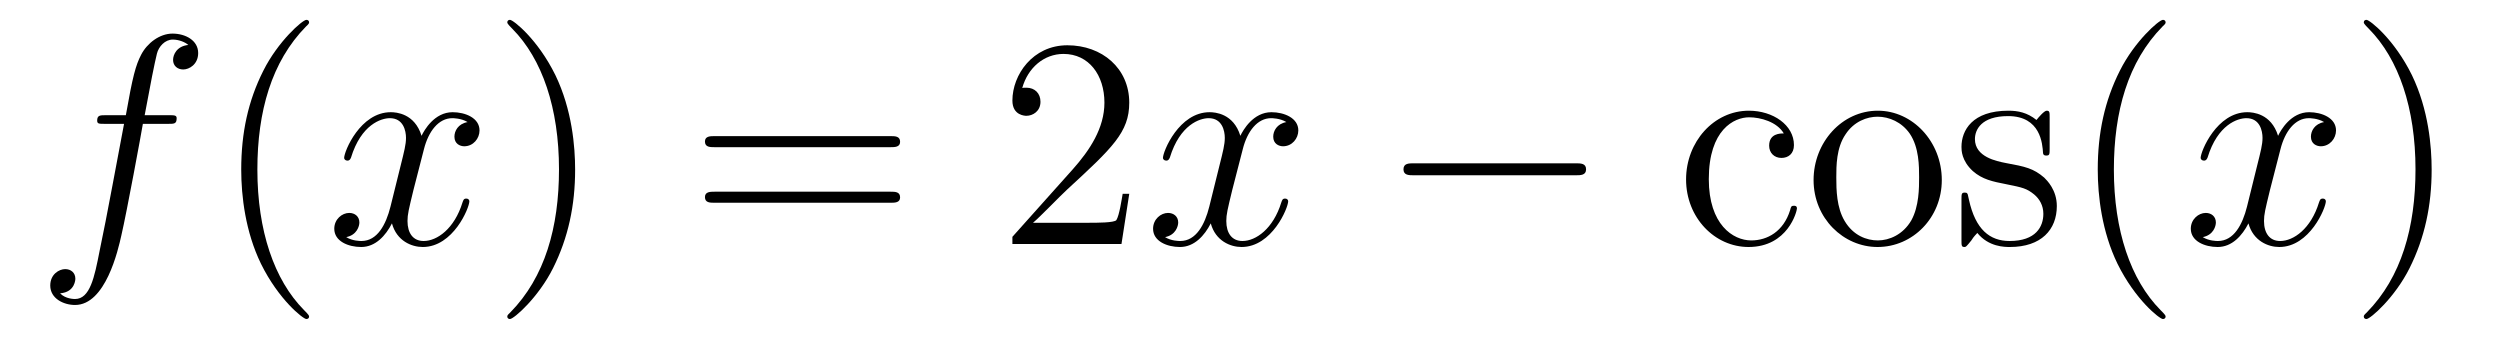
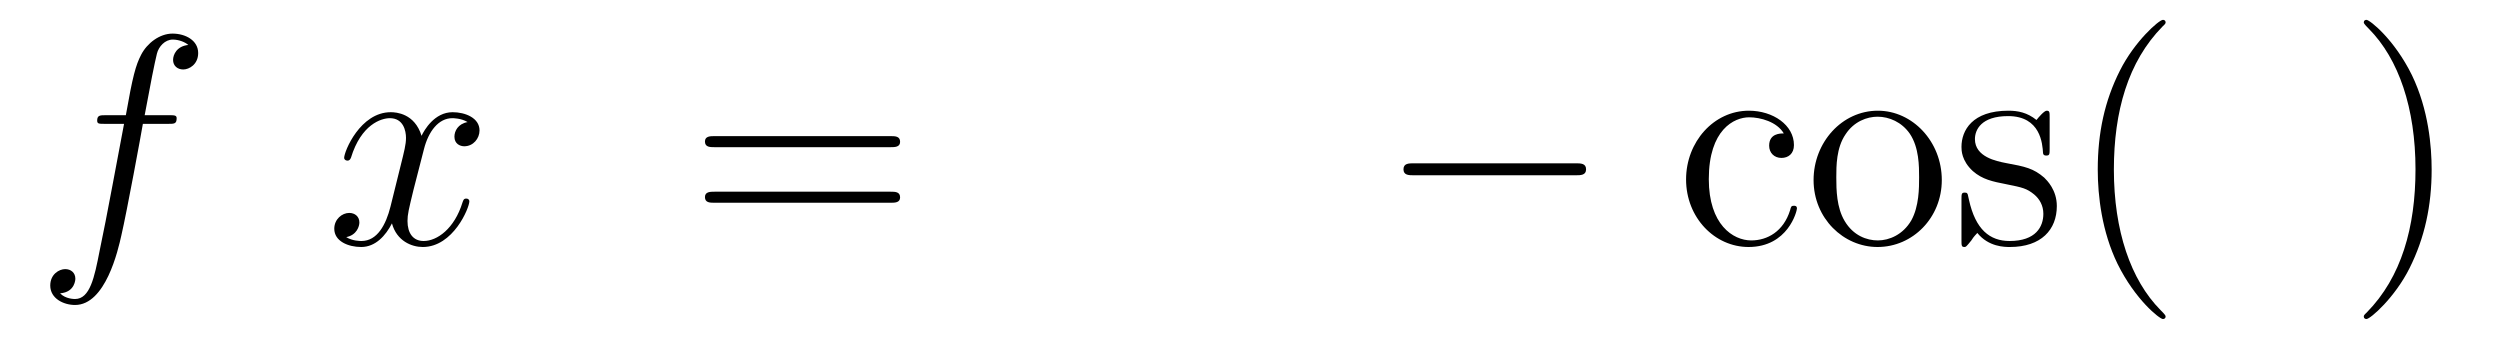
<svg xmlns="http://www.w3.org/2000/svg" height="14pt" version="1.1" viewBox="0 -14 100 14" width="100pt">
  <g id="page1">
    <g transform="matrix(1 0 0 1 -127 650)">
      <path d="M133.732 -659.046C133.971 -659.046 134.066 -659.046 134.066 -659.273C134.066 -659.392 133.971 -659.392 133.755 -659.392H132.787C133.014 -660.623 133.182 -661.472 133.277 -661.855C133.349 -662.142 133.6 -662.417 133.911 -662.417C134.162 -662.417 134.413 -662.309 134.532 -662.202C134.066 -662.154 133.923 -661.807 133.923 -661.604C133.923 -661.365 134.102 -661.221 134.329 -661.221C134.568 -661.221 134.927 -661.424 134.927 -661.879C134.927 -662.381 134.425 -662.656 133.899 -662.656C133.385 -662.656 132.883 -662.273 132.644 -661.807C132.428 -661.388 132.309 -660.958 132.034 -659.392H131.233C131.006 -659.392 130.887 -659.392 130.887 -659.177C130.887 -659.046 130.958 -659.046 131.197 -659.046H131.962C131.747 -657.934 131.257 -655.232 130.982 -653.953C130.779 -652.913 130.6 -652.04 130.002 -652.04C129.966 -652.04 129.619 -652.04 129.404 -652.267C130.014 -652.315 130.014 -652.841 130.014 -652.853C130.014 -653.092 129.834 -653.236 129.608 -653.236C129.368 -653.236 129.01 -653.032 129.01 -652.578C129.01 -652.064 129.536 -651.801 130.002 -651.801C131.221 -651.801 131.723 -653.989 131.855 -654.587C132.07 -655.507 132.656 -658.687 132.715 -659.046H133.732Z" fill-rule="evenodd" />
-       <path d="M139.363 -651.335C139.363 -651.371 139.363 -651.395 139.16 -651.598C137.964 -652.806 137.295 -654.778 137.295 -657.217C137.295 -659.536 137.857 -661.532 139.243 -662.943C139.363 -663.05 139.363 -663.074 139.363 -663.11C139.363 -663.182 139.303 -663.206 139.255 -663.206C139.1 -663.206 138.12 -662.345 137.534 -661.173C136.924 -659.966 136.649 -658.687 136.649 -657.217C136.649 -656.152 136.817 -654.73 137.438 -653.451C138.143 -652.017 139.124 -651.239 139.255 -651.239C139.303 -651.239 139.363 -651.263 139.363 -651.335Z" fill-rule="evenodd" />
      <path d="M145.703 -659.117C145.32 -659.046 145.177 -658.759 145.177 -658.532C145.177 -658.245 145.404 -658.149 145.571 -658.149C145.93 -658.149 146.181 -658.46 146.181 -658.782C146.181 -659.285 145.607 -659.512 145.105 -659.512C144.376 -659.512 143.969 -658.794 143.862 -658.567C143.587 -659.464 142.845 -659.512 142.63 -659.512C141.411 -659.512 140.766 -657.946 140.766 -657.683C140.766 -657.635 140.813 -657.575 140.897 -657.575C140.993 -657.575 141.017 -657.647 141.04 -657.695C141.447 -659.022 142.248 -659.273 142.595 -659.273C143.133 -659.273 143.24 -658.771 143.24 -658.484C143.24 -658.221 143.168 -657.946 143.025 -657.372L142.619 -655.734C142.439 -655.017 142.093 -654.36 141.459 -654.36C141.399 -654.36 141.1 -654.36 140.849 -654.515C141.279 -654.599 141.375 -654.957 141.375 -655.101C141.375 -655.34 141.196 -655.483 140.969 -655.483C140.682 -655.483 140.371 -655.232 140.371 -654.85C140.371 -654.348 140.933 -654.12 141.447 -654.12C142.021 -654.12 142.427 -654.575 142.678 -655.065C142.869 -654.36 143.467 -654.12 143.91 -654.12C145.129 -654.12 145.774 -655.687 145.774 -655.949C145.774 -656.009 145.726 -656.057 145.655 -656.057C145.547 -656.057 145.535 -655.997 145.5 -655.902C145.177 -654.85 144.483 -654.36 143.946 -654.36C143.527 -654.36 143.3 -654.67 143.3 -655.16C143.3 -655.423 143.348 -655.615 143.539 -656.404L143.957 -658.029C144.137 -658.747 144.543 -659.273 145.093 -659.273C145.117 -659.273 145.452 -659.273 145.703 -659.117Z" fill-rule="evenodd" />
-       <path d="M150.005 -657.217C150.005 -658.125 149.886 -659.607 149.216 -660.994C148.511 -662.428 147.531 -663.206 147.399 -663.206C147.351 -663.206 147.292 -663.182 147.292 -663.11C147.292 -663.074 147.292 -663.05 147.495 -662.847C148.69 -661.64 149.36 -659.667 149.36 -657.228C149.36 -654.909 148.798 -652.913 147.411 -651.502C147.292 -651.395 147.292 -651.371 147.292 -651.335C147.292 -651.263 147.351 -651.239 147.399 -651.239C147.554 -651.239 148.535 -652.1 149.121 -653.272C149.73 -654.491 150.005 -655.782 150.005 -657.217Z" fill-rule="evenodd" />
      <path d="M162.622 -658.113C162.789 -658.113 163.004 -658.113 163.004 -658.328C163.004 -658.555 162.801 -658.555 162.622 -658.555H155.581C155.413 -658.555 155.198 -658.555 155.198 -658.34C155.198 -658.113 155.401 -658.113 155.581 -658.113H162.622ZM162.622 -655.89C162.789 -655.89 163.004 -655.89 163.004 -656.105C163.004 -656.332 162.801 -656.332 162.622 -656.332H155.581C155.413 -656.332 155.198 -656.332 155.198 -656.117C155.198 -655.89 155.401 -655.89 155.581 -655.89H162.622Z" fill-rule="evenodd" />
-       <path d="M172.17 -656.248H171.907C171.871 -656.045 171.775 -655.387 171.655 -655.196C171.572 -655.089 170.89 -655.089 170.532 -655.089H168.321C168.643 -655.364 169.372 -656.129 169.683 -656.416C171.5 -658.089 172.17 -658.711 172.17 -659.894C172.17 -661.269 171.082 -662.189 169.695 -662.189C168.309 -662.189 167.496 -661.006 167.496 -659.978C167.496 -659.368 168.022 -659.368 168.057 -659.368C168.309 -659.368 168.619 -659.547 168.619 -659.93C168.619 -660.265 168.392 -660.492 168.057 -660.492C167.95 -660.492 167.926 -660.492 167.89 -660.48C168.117 -661.293 168.763 -661.843 169.54 -661.843C170.556 -661.843 171.177 -660.994 171.177 -659.894C171.177 -658.878 170.592 -657.993 169.911 -657.228L167.496 -654.527V-654.24H171.859L172.17 -656.248Z" fill-rule="evenodd" />
-       <path d="M178.455 -659.117C178.073 -659.046 177.929 -658.759 177.929 -658.532C177.929 -658.245 178.156 -658.149 178.323 -658.149C178.682 -658.149 178.933 -658.46 178.933 -658.782C178.933 -659.285 178.359 -659.512 177.857 -659.512C177.128 -659.512 176.722 -658.794 176.614 -658.567C176.339 -659.464 175.598 -659.512 175.383 -659.512C174.163 -659.512 173.518 -657.946 173.518 -657.683C173.518 -657.635 173.566 -657.575 173.649 -657.575C173.745 -657.575 173.769 -657.647 173.793 -657.695C174.199 -659.022 175 -659.273 175.347 -659.273C175.885 -659.273 175.992 -658.771 175.992 -658.484C175.992 -658.221 175.921 -657.946 175.777 -657.372L175.371 -655.734C175.192 -655.017 174.845 -654.36 174.211 -654.36C174.152 -654.36 173.853 -654.36 173.602 -654.515C174.032 -654.599 174.128 -654.957 174.128 -655.101C174.128 -655.34 173.948 -655.483 173.721 -655.483C173.434 -655.483 173.123 -655.232 173.123 -654.85C173.123 -654.348 173.685 -654.12 174.199 -654.12C174.773 -654.12 175.18 -654.575 175.431 -655.065C175.622 -654.36 176.22 -654.12 176.662 -654.12C177.881 -654.12 178.527 -655.687 178.527 -655.949C178.527 -656.009 178.479 -656.057 178.407 -656.057C178.3 -656.057 178.287 -655.997 178.252 -655.902C177.929 -654.85 177.236 -654.36 176.698 -654.36C176.279 -654.36 176.052 -654.67 176.052 -655.16C176.052 -655.423 176.1 -655.615 176.291 -656.404L176.71 -658.029C176.889 -658.747 177.295 -659.273 177.845 -659.273C177.869 -659.273 178.204 -659.273 178.455 -659.117Z" fill-rule="evenodd" />
      <path d="M190.024 -656.989C190.227 -656.989 190.443 -656.989 190.443 -657.228C190.443 -657.468 190.227 -657.468 190.024 -657.468H183.557C183.354 -657.468 183.139 -657.468 183.139 -657.228C183.139 -656.989 183.354 -656.989 183.557 -656.989H190.024Z" fill-rule="evenodd" />
      <path d="M198.352 -658.663C198.209 -658.663 197.766 -658.663 197.766 -658.173C197.766 -657.886 197.97 -657.683 198.257 -657.683C198.532 -657.683 198.758 -657.85 198.758 -658.197C198.758 -658.998 197.922 -659.572 196.954 -659.572C195.554 -659.572 194.443 -658.328 194.443 -656.822C194.443 -655.292 195.59 -654.12 196.942 -654.12C198.52 -654.12 198.878 -655.555 198.878 -655.662S198.794 -655.77 198.758 -655.77C198.65 -655.77 198.64 -655.734 198.604 -655.591C198.34 -654.742 197.695 -654.383 197.05 -654.383C196.32 -654.383 195.352 -655.017 195.352 -656.834C195.352 -658.818 196.368 -659.308 196.966 -659.308C197.419 -659.308 198.077 -659.129 198.352 -658.663ZM204.672 -656.798C204.672 -658.34 203.5 -659.572 202.114 -659.572C200.678 -659.572 199.543 -658.304 199.543 -656.798C199.543 -655.268 200.738 -654.12 202.102 -654.12C203.512 -654.12 204.672 -655.292 204.672 -656.798ZM202.114 -654.383C201.671 -654.383 201.133 -654.575 200.786 -655.16C200.464 -655.698 200.452 -656.404 200.452 -656.906C200.452 -657.36 200.452 -658.089 200.822 -658.627C201.157 -659.141 201.683 -659.332 202.102 -659.332C202.567 -659.332 203.07 -659.117 203.393 -658.651C203.764 -658.101 203.764 -657.348 203.764 -656.906C203.764 -656.487 203.764 -655.746 203.452 -655.184C203.118 -654.611 202.567 -654.383 202.114 -654.383ZM208.986 -659.297C208.986 -659.512 208.986 -659.572 208.866 -659.572C208.77 -659.572 208.543 -659.308 208.459 -659.201C208.088 -659.5 207.719 -659.572 207.336 -659.572C205.889 -659.572 205.459 -658.782 205.459 -658.125C205.459 -657.993 205.459 -657.575 205.913 -657.157C206.296 -656.822 206.702 -656.738 207.252 -656.631C207.91 -656.499 208.066 -656.463 208.364 -656.224C208.579 -656.045 208.734 -655.782 208.734 -655.447C208.734 -654.933 208.435 -654.36 207.384 -654.36C206.594 -654.36 206.021 -654.814 205.758 -656.009C205.71 -656.224 205.71 -656.236 205.698 -656.248C205.674 -656.296 205.626 -656.296 205.59 -656.296C205.459 -656.296 205.459 -656.236 205.459 -656.021V-654.395C205.459 -654.18 205.459 -654.12 205.578 -654.12C205.638 -654.12 205.65 -654.132 205.854 -654.383C205.913 -654.467 205.913 -654.491 206.093 -654.682C206.546 -654.12 207.192 -654.12 207.396 -654.12C208.651 -654.12 209.273 -654.814 209.273 -655.758C209.273 -656.404 208.878 -656.786 208.77 -656.894C208.34 -657.264 208.018 -657.336 207.228 -657.48C206.869 -657.551 205.997 -657.719 205.997 -658.436C205.997 -658.807 206.248 -659.356 207.324 -659.356C208.627 -659.356 208.698 -658.245 208.722 -657.874C208.734 -657.778 208.818 -657.778 208.854 -657.778C208.986 -657.778 208.986 -657.838 208.986 -658.053V-659.297Z" fill-rule="evenodd" />
      <path d="M213.624 -651.335C213.624 -651.371 213.624 -651.395 213.42 -651.598C212.225 -652.806 211.555 -654.778 211.555 -657.217C211.555 -659.536 212.117 -661.532 213.504 -662.943C213.624 -663.05 213.624 -663.074 213.624 -663.11C213.624 -663.182 213.564 -663.206 213.516 -663.206C213.361 -663.206 212.381 -662.345 211.795 -661.173C211.186 -659.966 210.91 -658.687 210.91 -657.217C210.91 -656.152 211.078 -654.73 211.699 -653.451C212.404 -652.017 213.384 -651.239 213.516 -651.239C213.564 -651.239 213.624 -651.263 213.624 -651.335Z" fill-rule="evenodd" />
-       <path d="M219.964 -659.117C219.581 -659.046 219.437 -658.759 219.437 -658.532C219.437 -658.245 219.665 -658.149 219.832 -658.149C220.19 -658.149 220.441 -658.46 220.441 -658.782C220.441 -659.285 219.868 -659.512 219.366 -659.512C218.636 -659.512 218.23 -658.794 218.123 -658.567C217.847 -659.464 217.106 -659.512 216.892 -659.512C215.671 -659.512 215.026 -657.946 215.026 -657.683C215.026 -657.635 215.074 -657.575 215.158 -657.575C215.254 -657.575 215.278 -657.647 215.302 -657.695C215.707 -659.022 216.509 -659.273 216.856 -659.273C217.393 -659.273 217.501 -658.771 217.501 -658.484C217.501 -658.221 217.429 -657.946 217.285 -657.372L216.88 -655.734C216.7 -655.017 216.353 -654.36 215.719 -654.36C215.66 -654.36 215.362 -654.36 215.11 -654.515C215.54 -654.599 215.635 -654.957 215.635 -655.101C215.635 -655.34 215.456 -655.483 215.23 -655.483C214.943 -655.483 214.632 -655.232 214.632 -654.85C214.632 -654.348 215.194 -654.12 215.707 -654.12C216.282 -654.12 216.688 -654.575 216.938 -655.065C217.13 -654.36 217.728 -654.12 218.17 -654.12C219.39 -654.12 220.034 -655.687 220.034 -655.949C220.034 -656.009 219.988 -656.057 219.916 -656.057C219.808 -656.057 219.796 -655.997 219.76 -655.902C219.437 -654.85 218.744 -654.36 218.206 -654.36C217.788 -654.36 217.56 -654.67 217.56 -655.16C217.56 -655.423 217.608 -655.615 217.8 -656.404L218.218 -658.029C218.398 -658.747 218.803 -659.273 219.354 -659.273C219.378 -659.273 219.713 -659.273 219.964 -659.117Z" fill-rule="evenodd" />
      <path d="M224.266 -657.217C224.266 -658.125 224.147 -659.607 223.477 -660.994C222.772 -662.428 221.791 -663.206 221.659 -663.206C221.612 -663.206 221.552 -663.182 221.552 -663.11C221.552 -663.074 221.552 -663.05 221.755 -662.847C222.95 -661.64 223.62 -659.667 223.62 -657.228C223.62 -654.909 223.058 -652.913 221.671 -651.502C221.552 -651.395 221.552 -651.371 221.552 -651.335C221.552 -651.263 221.612 -651.239 221.659 -651.239C221.815 -651.239 222.796 -652.1 223.381 -653.272C223.991 -654.491 224.266 -655.782 224.266 -657.217Z" fill-rule="evenodd" />
    </g>
  </g>
</svg>